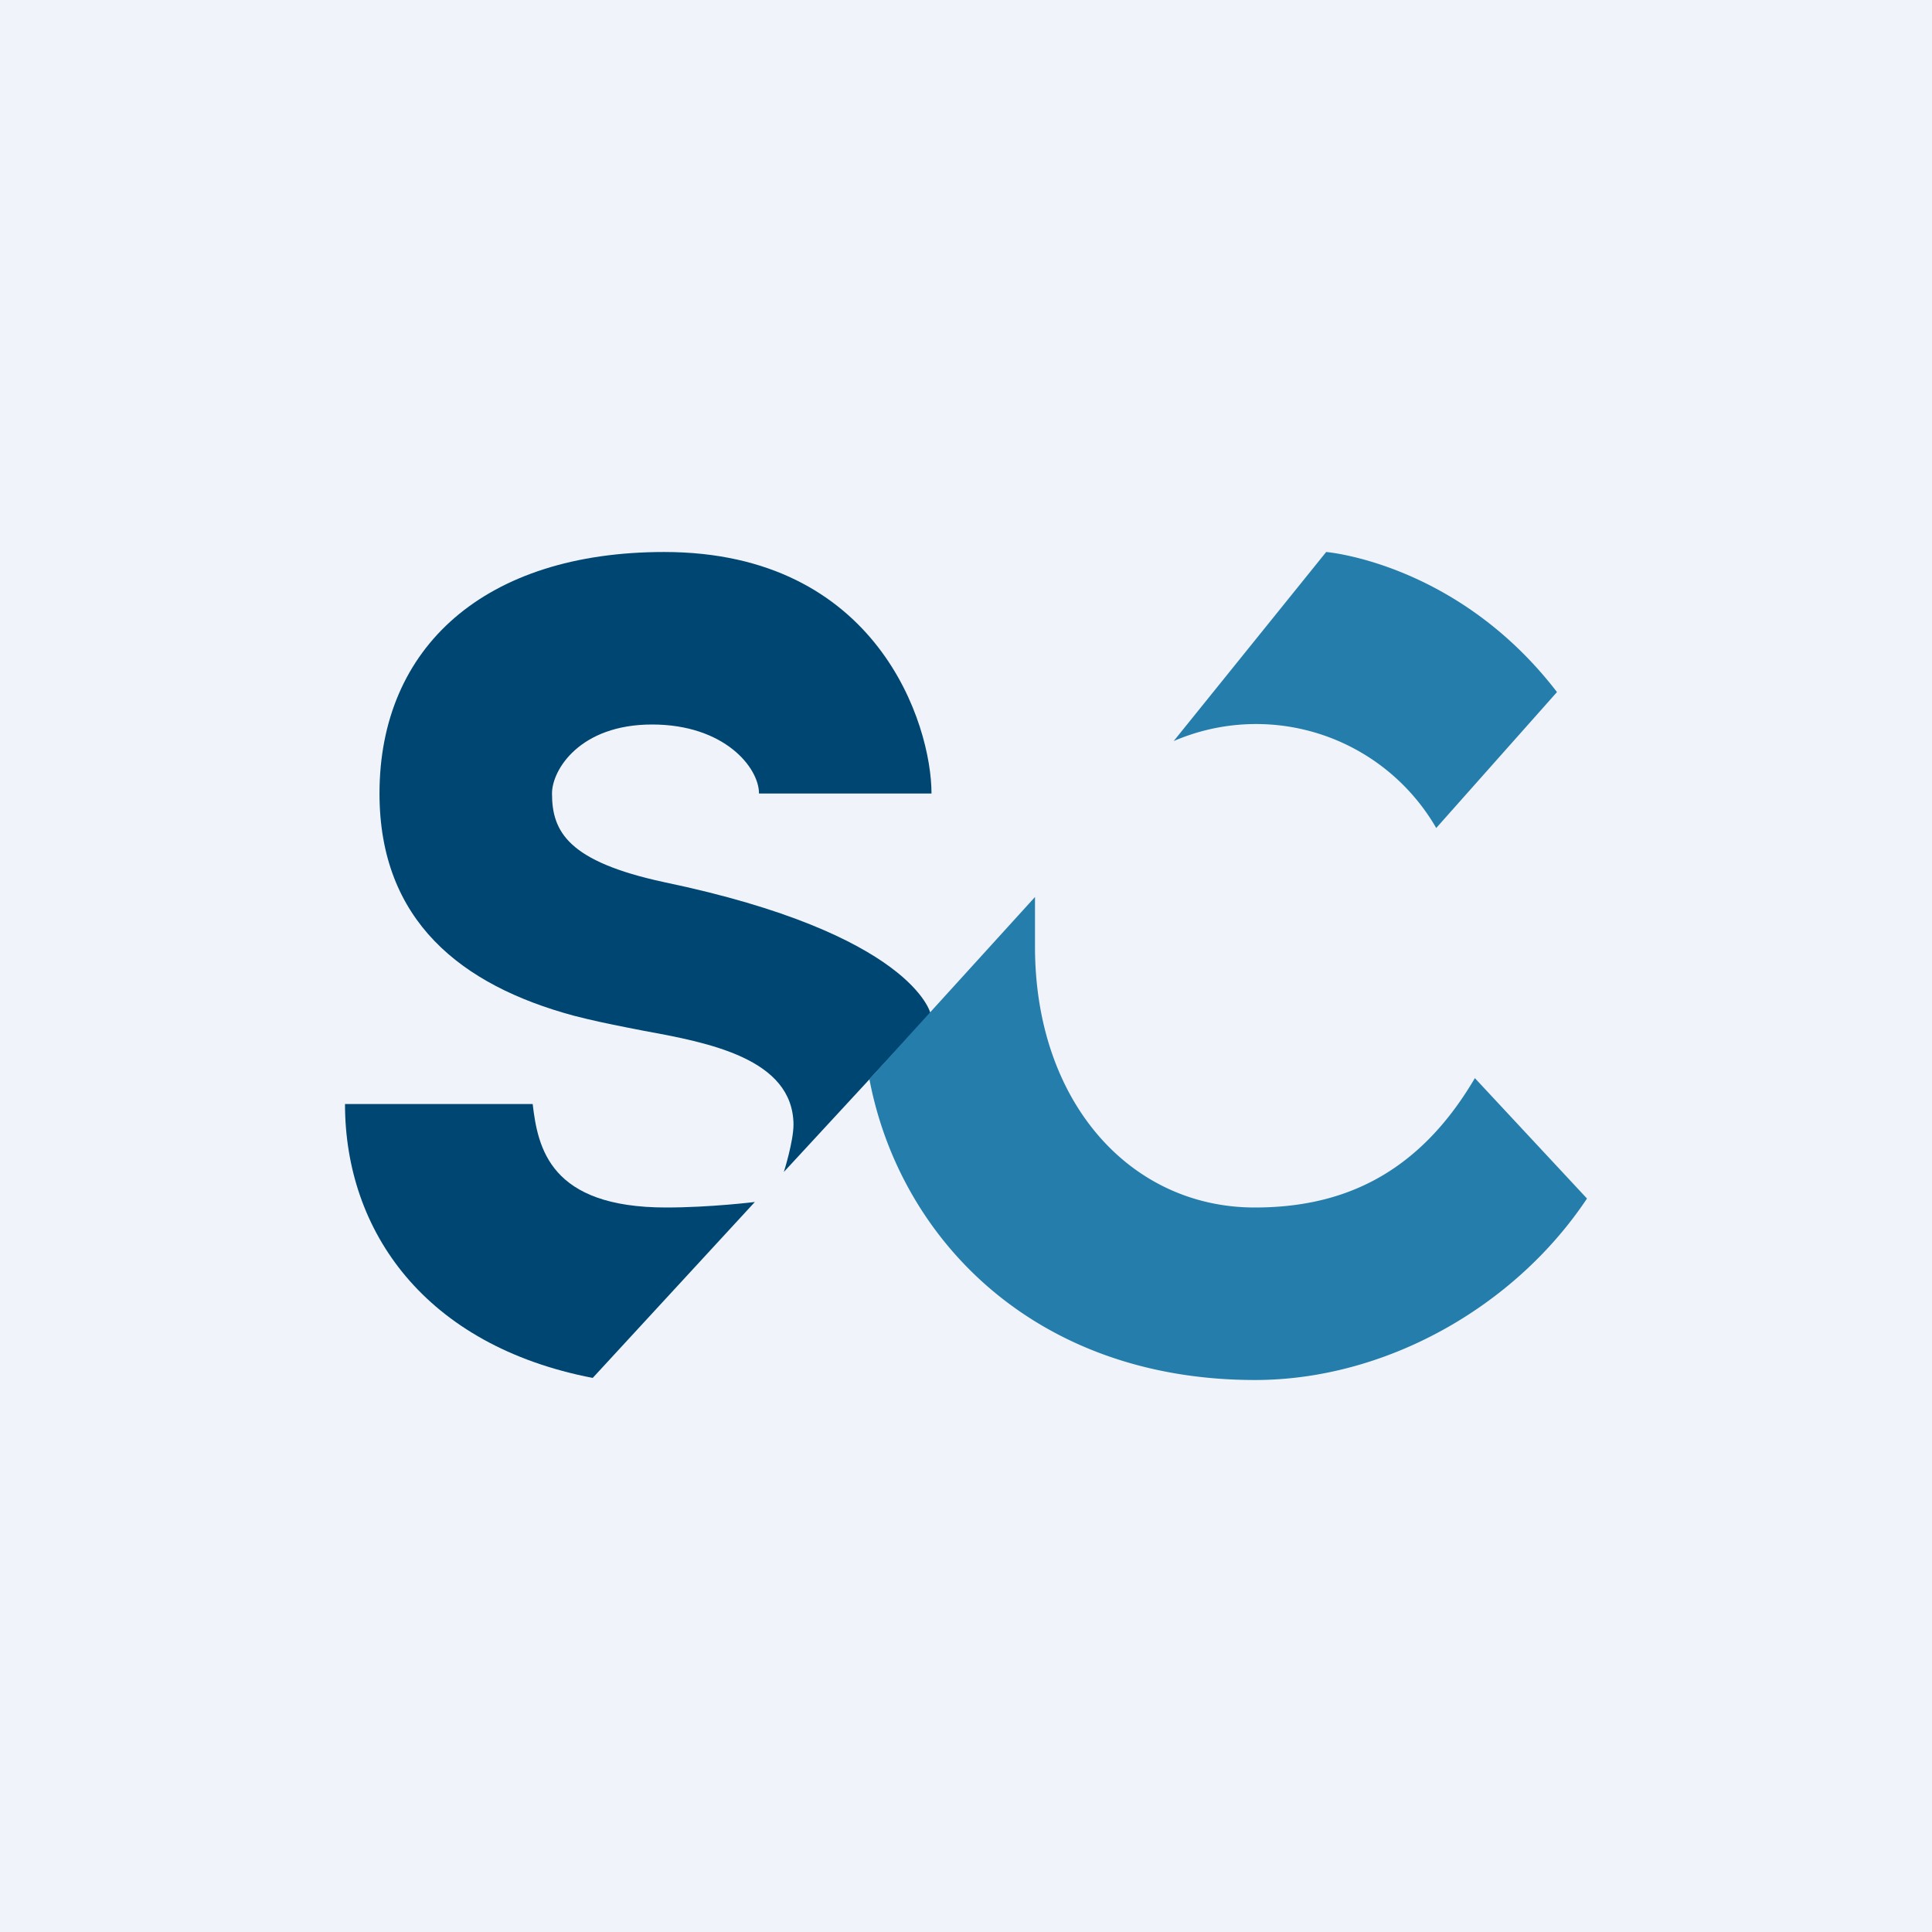
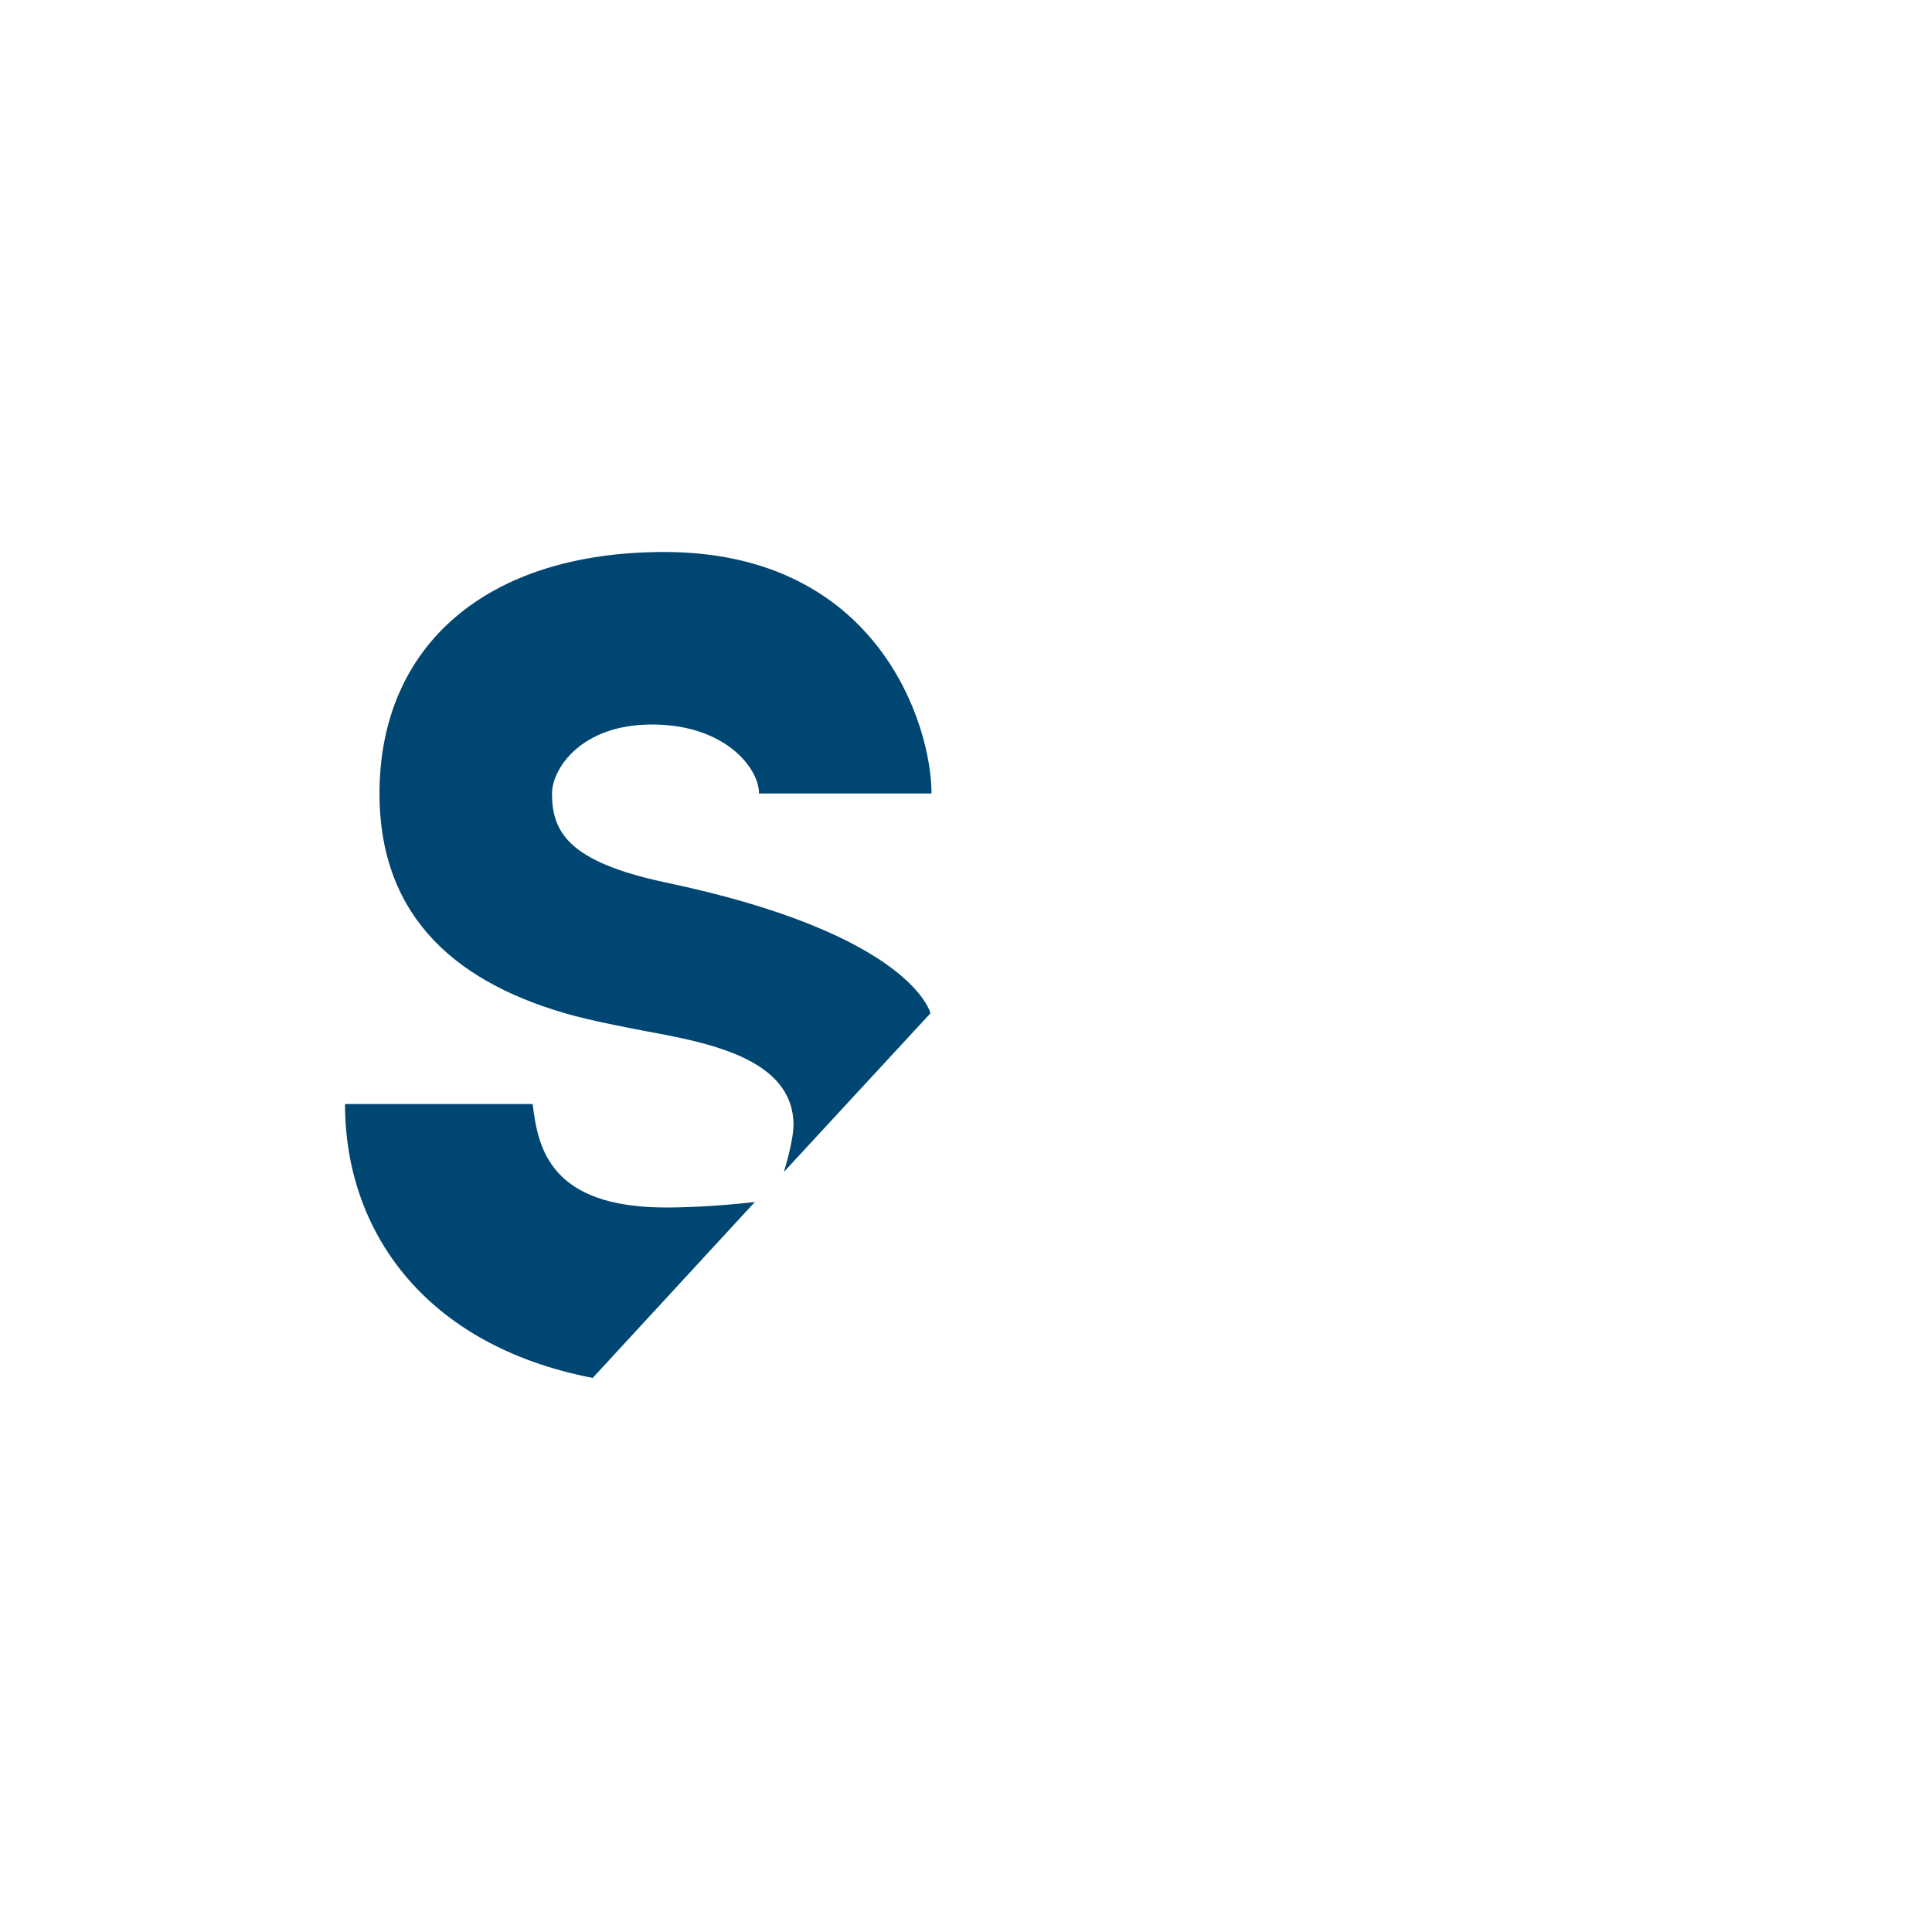
<svg xmlns="http://www.w3.org/2000/svg" width="56" height="56" viewBox="0 0 56 56">
-   <path fill="#F0F3FA" d="M0 0h56v56H0z" />
  <path d="M19.25 16C14.06 16 11 18.75 11 23c0 3.69 2.37 5.56 5.63 6.44.5.13 1.02.24 1.53.34l.51.1c1.86.34 4.31.8 4.33 2.71 0 .5-.28 1.38-.28 1.38l4.25-4.6s-.53-2.3-7.72-3.8C16.47 24.97 16 24.11 16 23c0-.69.81-2 2.9-2 2.1 0 3.1 1.25 3.1 2h5c0-2-1.56-7-7.75-7ZM10 32h5.44c.15 1.28.5 3 3.87 3 1.28 0 2.57-.16 2.57-.16l-4.7 5.1C12.32 39 10 35.69 10 32Z" fill="#004672" />
-   <path d="M36.38 40c3.74 0 7.5-2.08 9.62-5.26l-3.25-3.49C41.06 34.13 38.8 35 36.37 35 32.76 35 30 31.94 30 27.44V26l-4.8 5.28C26.08 35.91 30 40 36.38 40Zm2.06-24s3.81.31 6.69 4.06L41.63 24a6.03 6.03 0 0 0-7.61-2.52L38.44 16Z" fill="#257DAB" />
</svg>